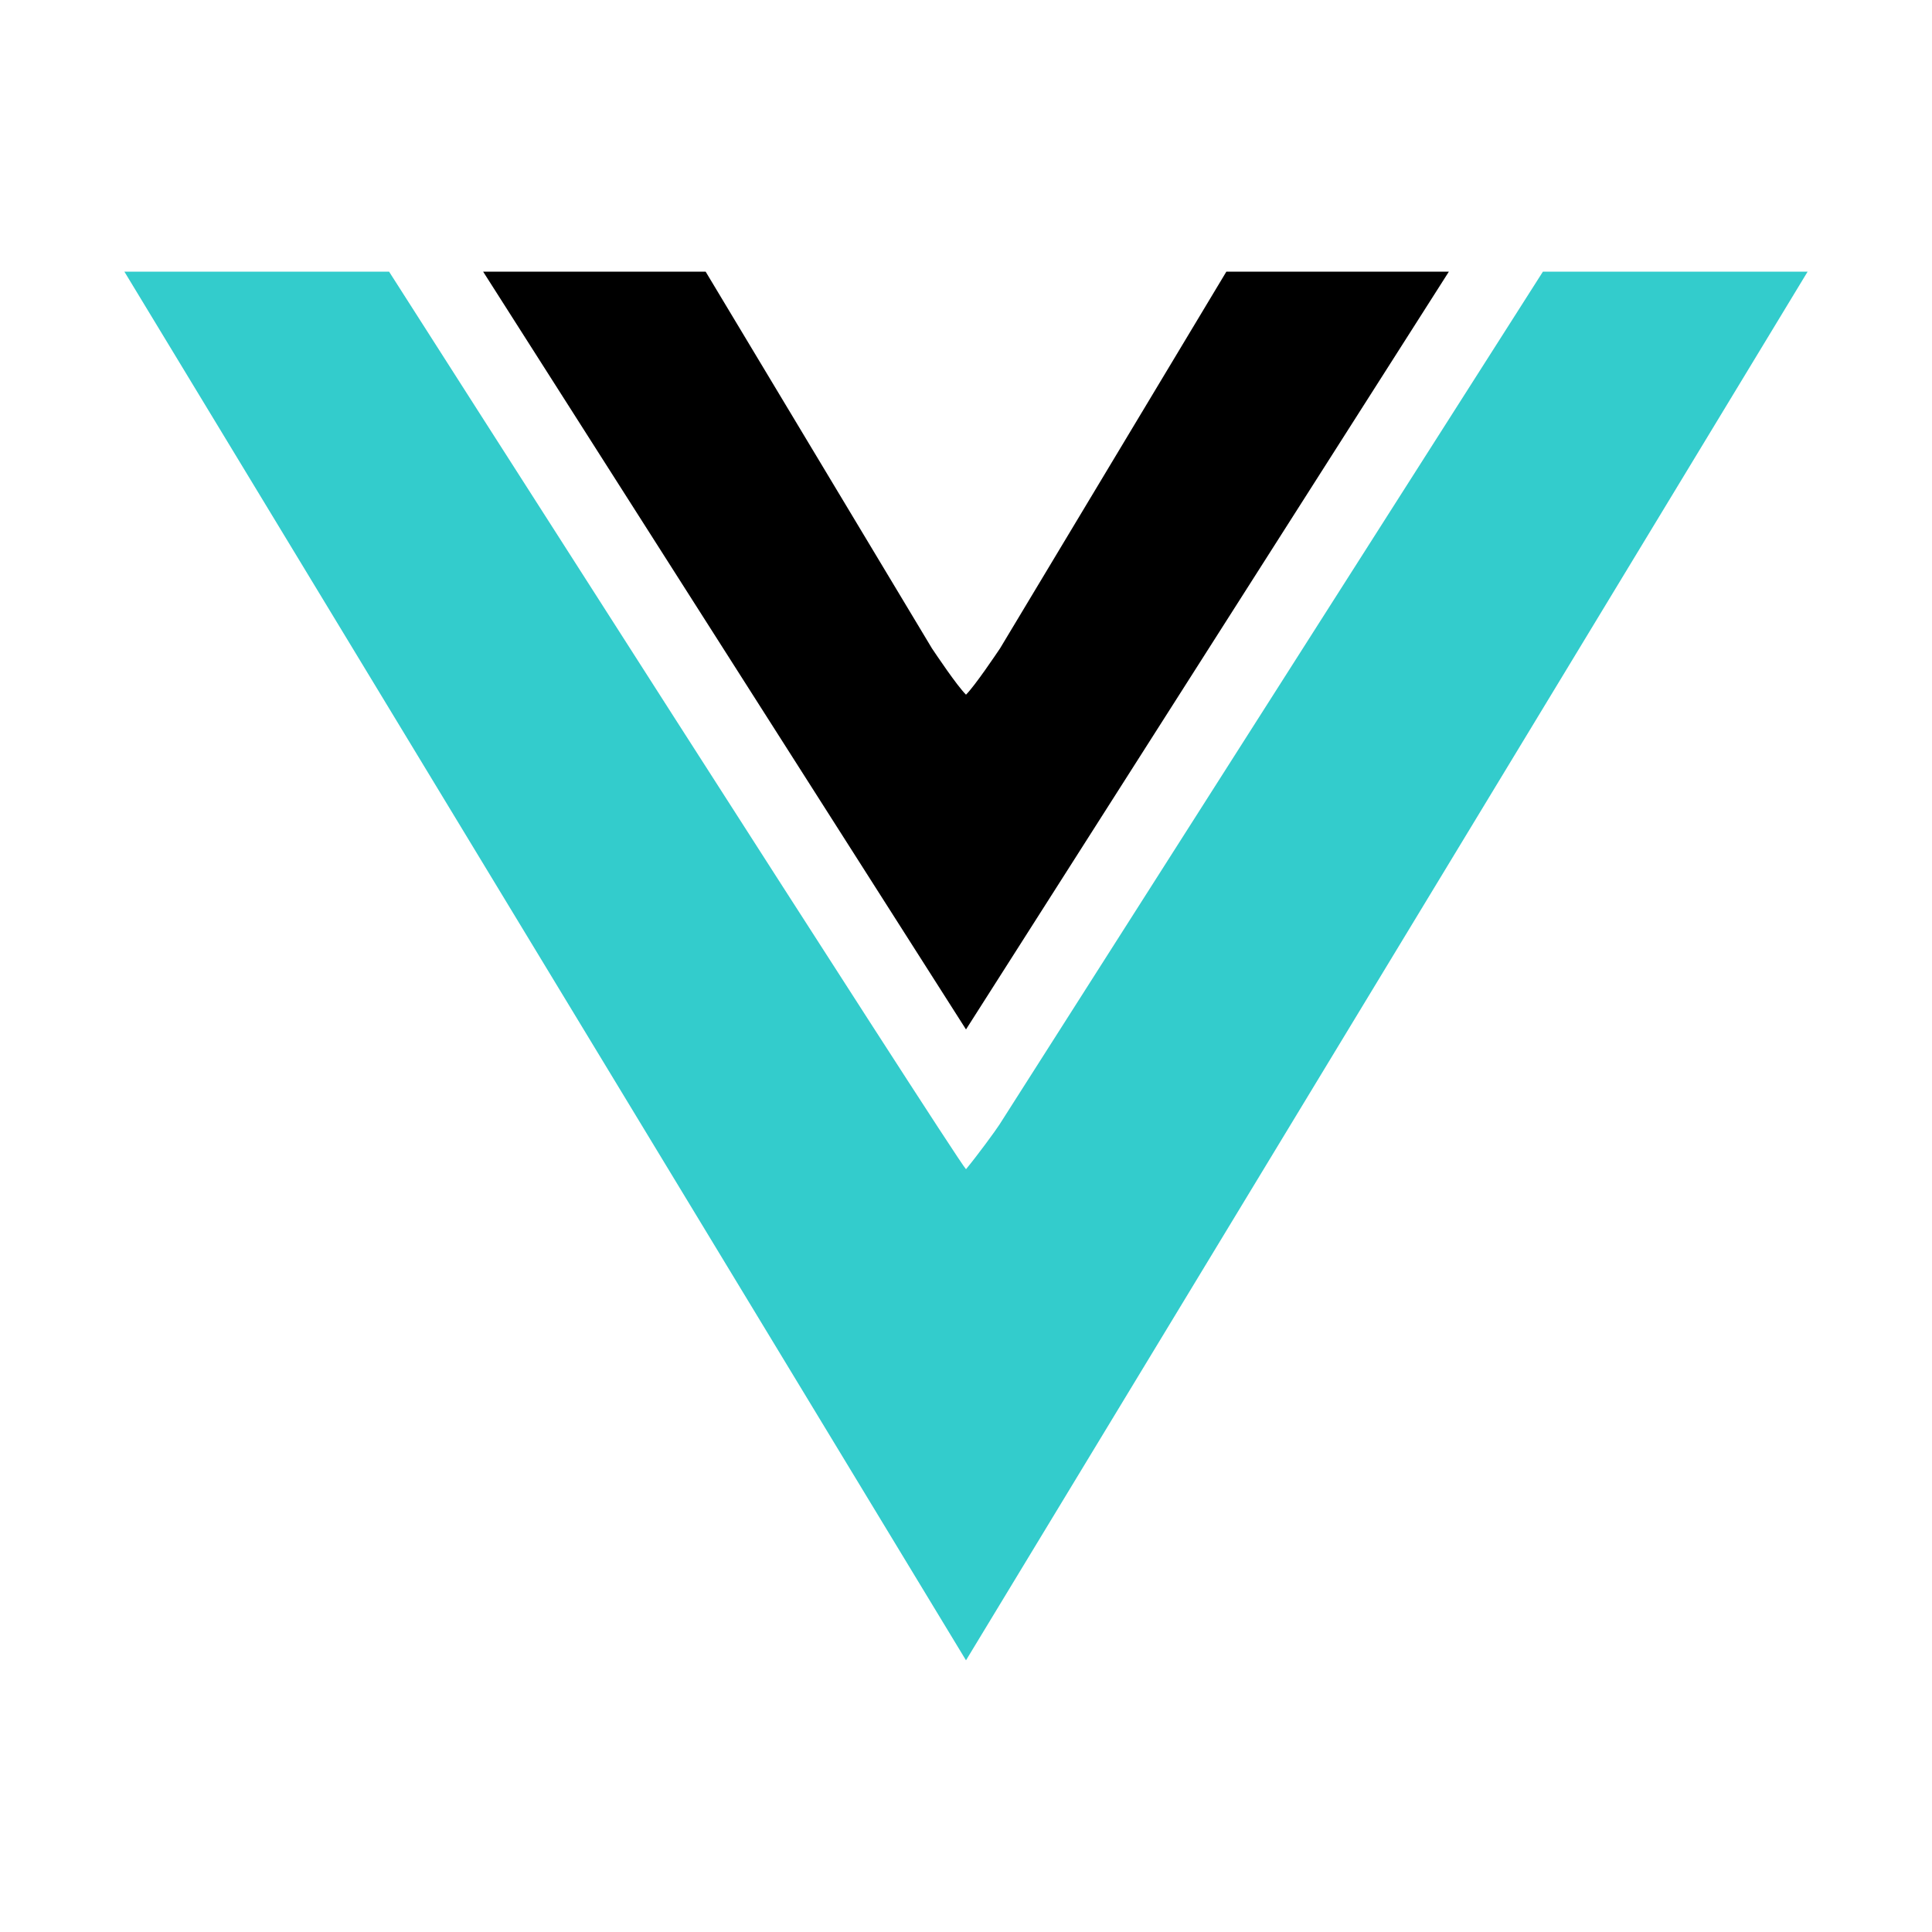
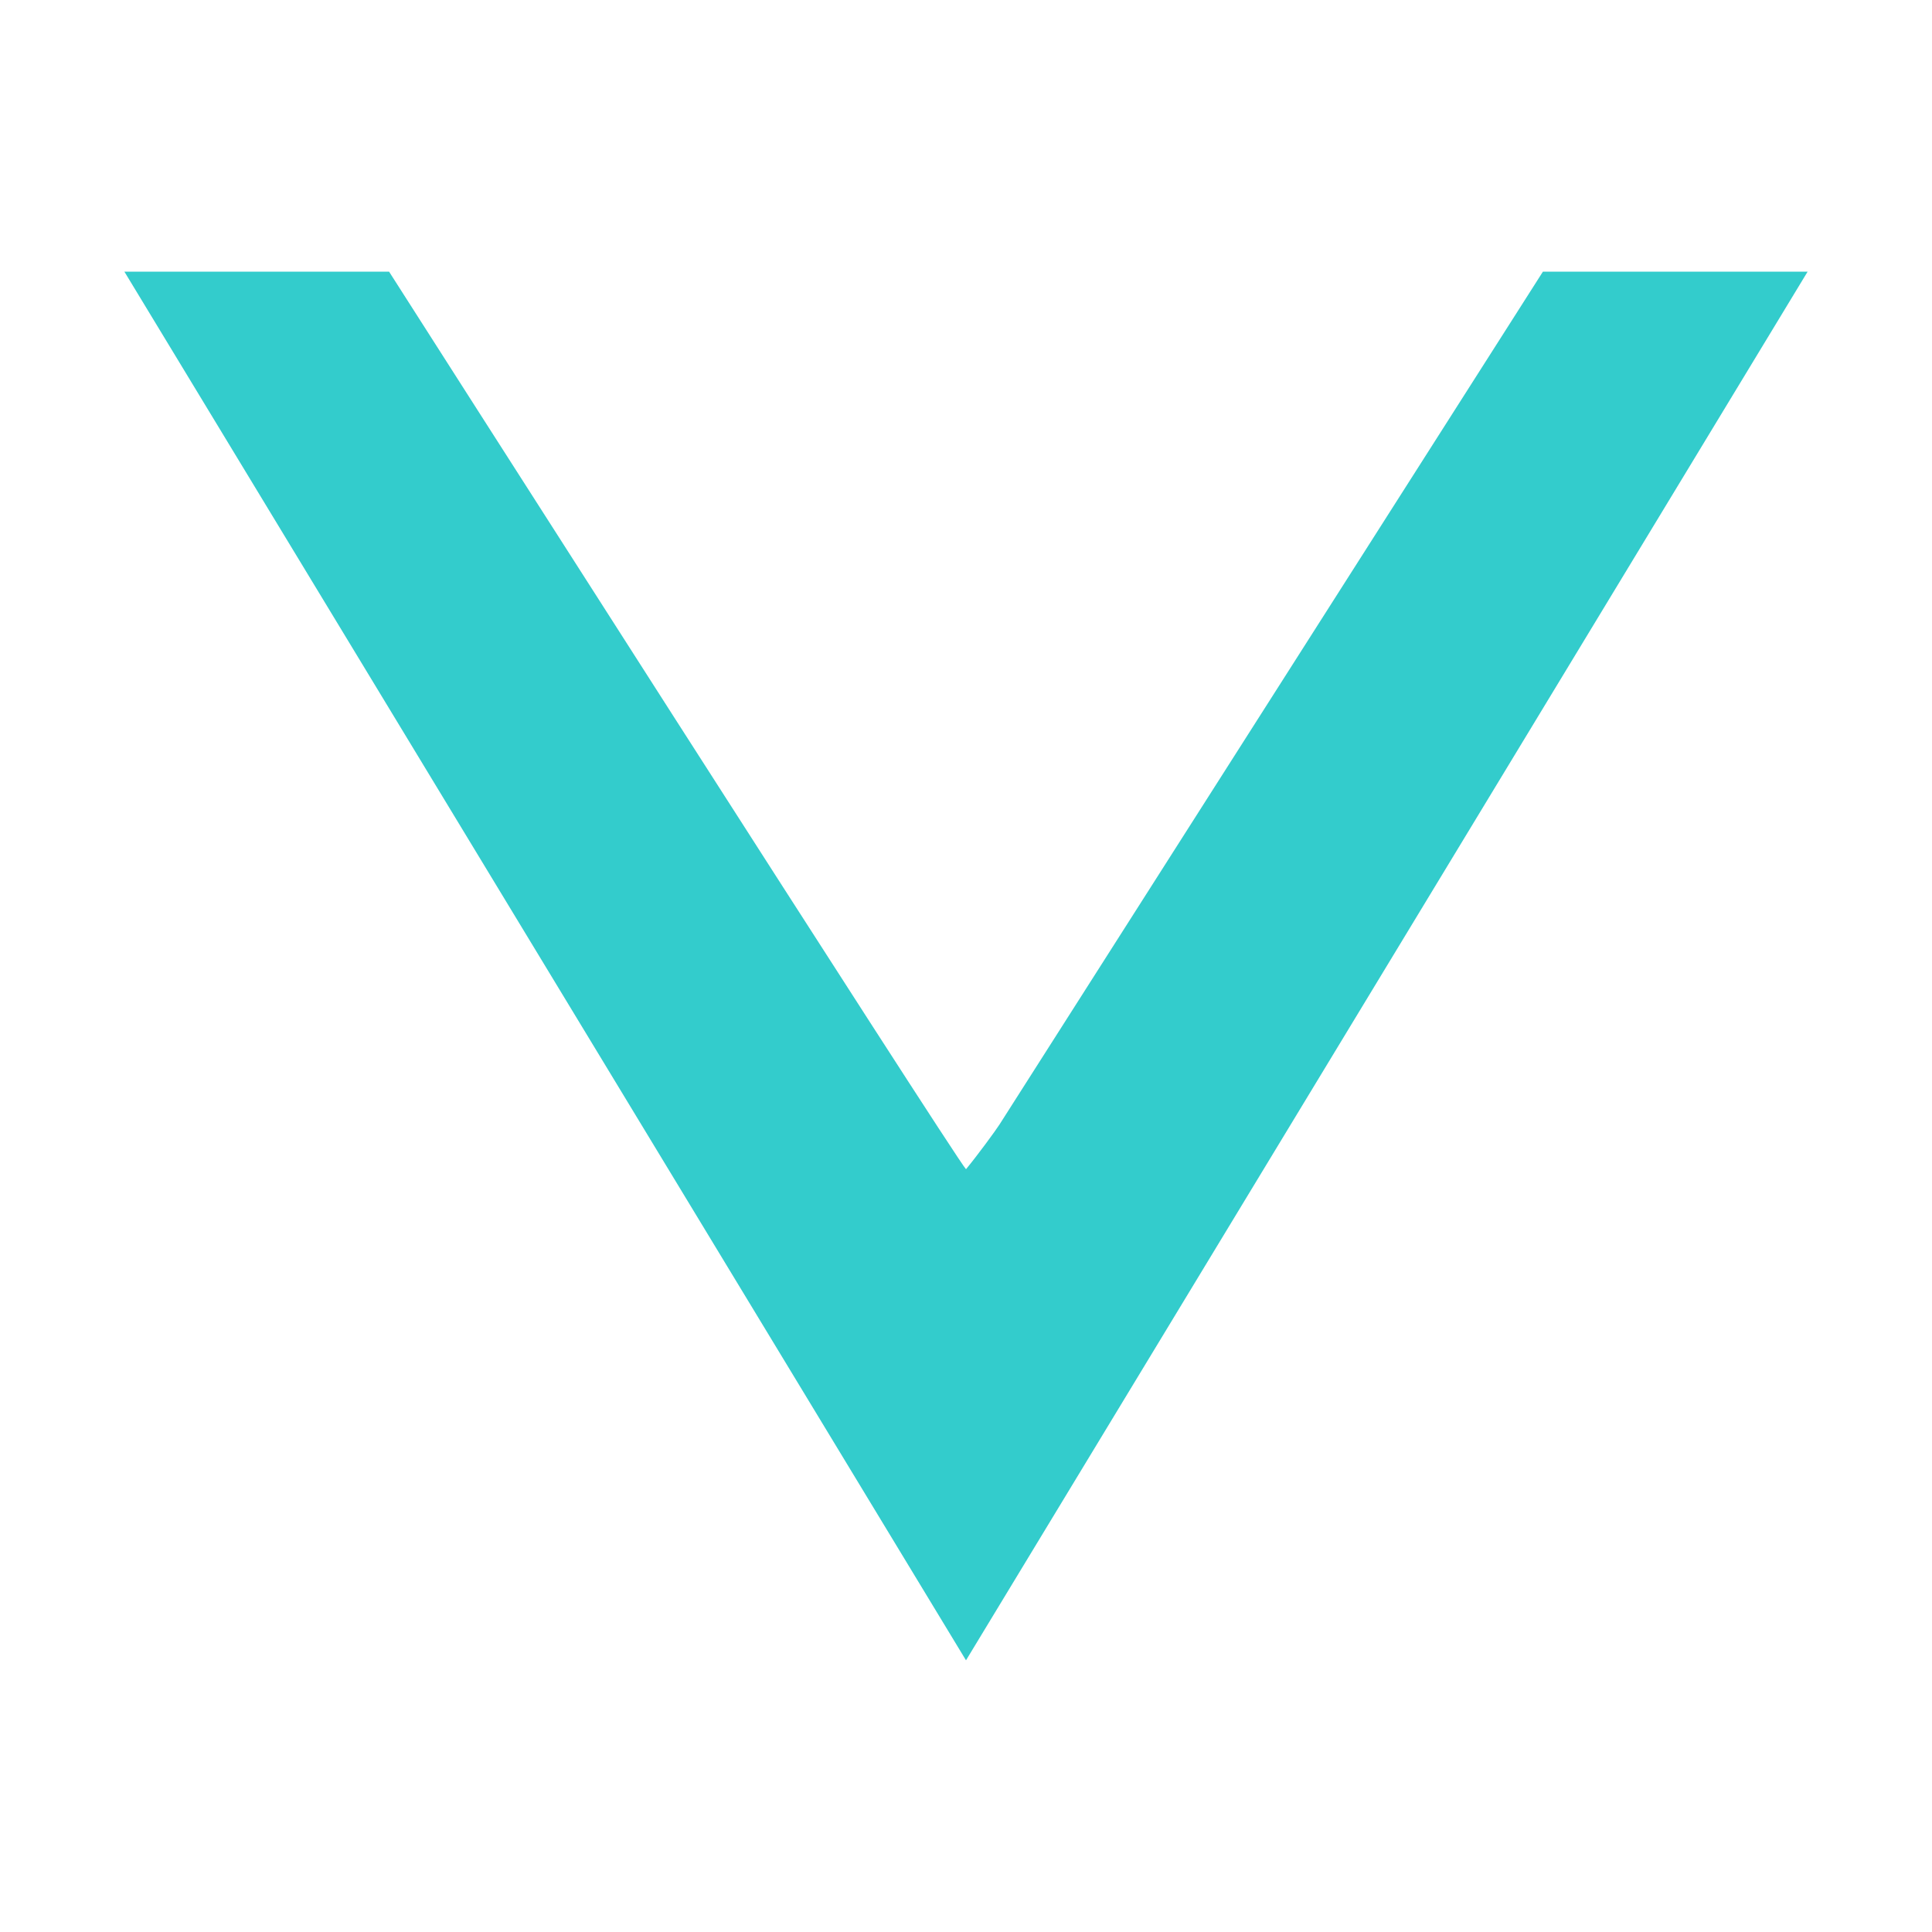
<svg xmlns="http://www.w3.org/2000/svg" version="1.1" id="Layer_1" x="0px" y="0px" width="640px" height="640px" viewBox="0 0 640 640" enable-background="new 0 0 640 640" xml:space="preserve">
  <g>
-     <path d="M308.731,214.799c1.246,1.84,8.146,12.198,11.269,15.321c2.977-2.977,10.023-13.481,11.27-15.321L406.24,90h73.709   L320,341.014L160.052,90h73.709L308.731,214.799z" />
-     <path fill="#33CCCC" d="M320,550L41.212,90h87.684c0,0,187.696,293.908,191.104,297.316c3.925-4.744,9.899-12.932,11.085-14.794   L511.104,90h87.685L320,550z" />
+     <path fill="#33CCCC" d="M320,550L41.212,90h87.684c0,0,187.696,293.908,191.104,297.316c3.925-4.744,9.899-12.932,11.085-14.794   L511.104,90h87.685L320,550" />
  </g>
</svg>